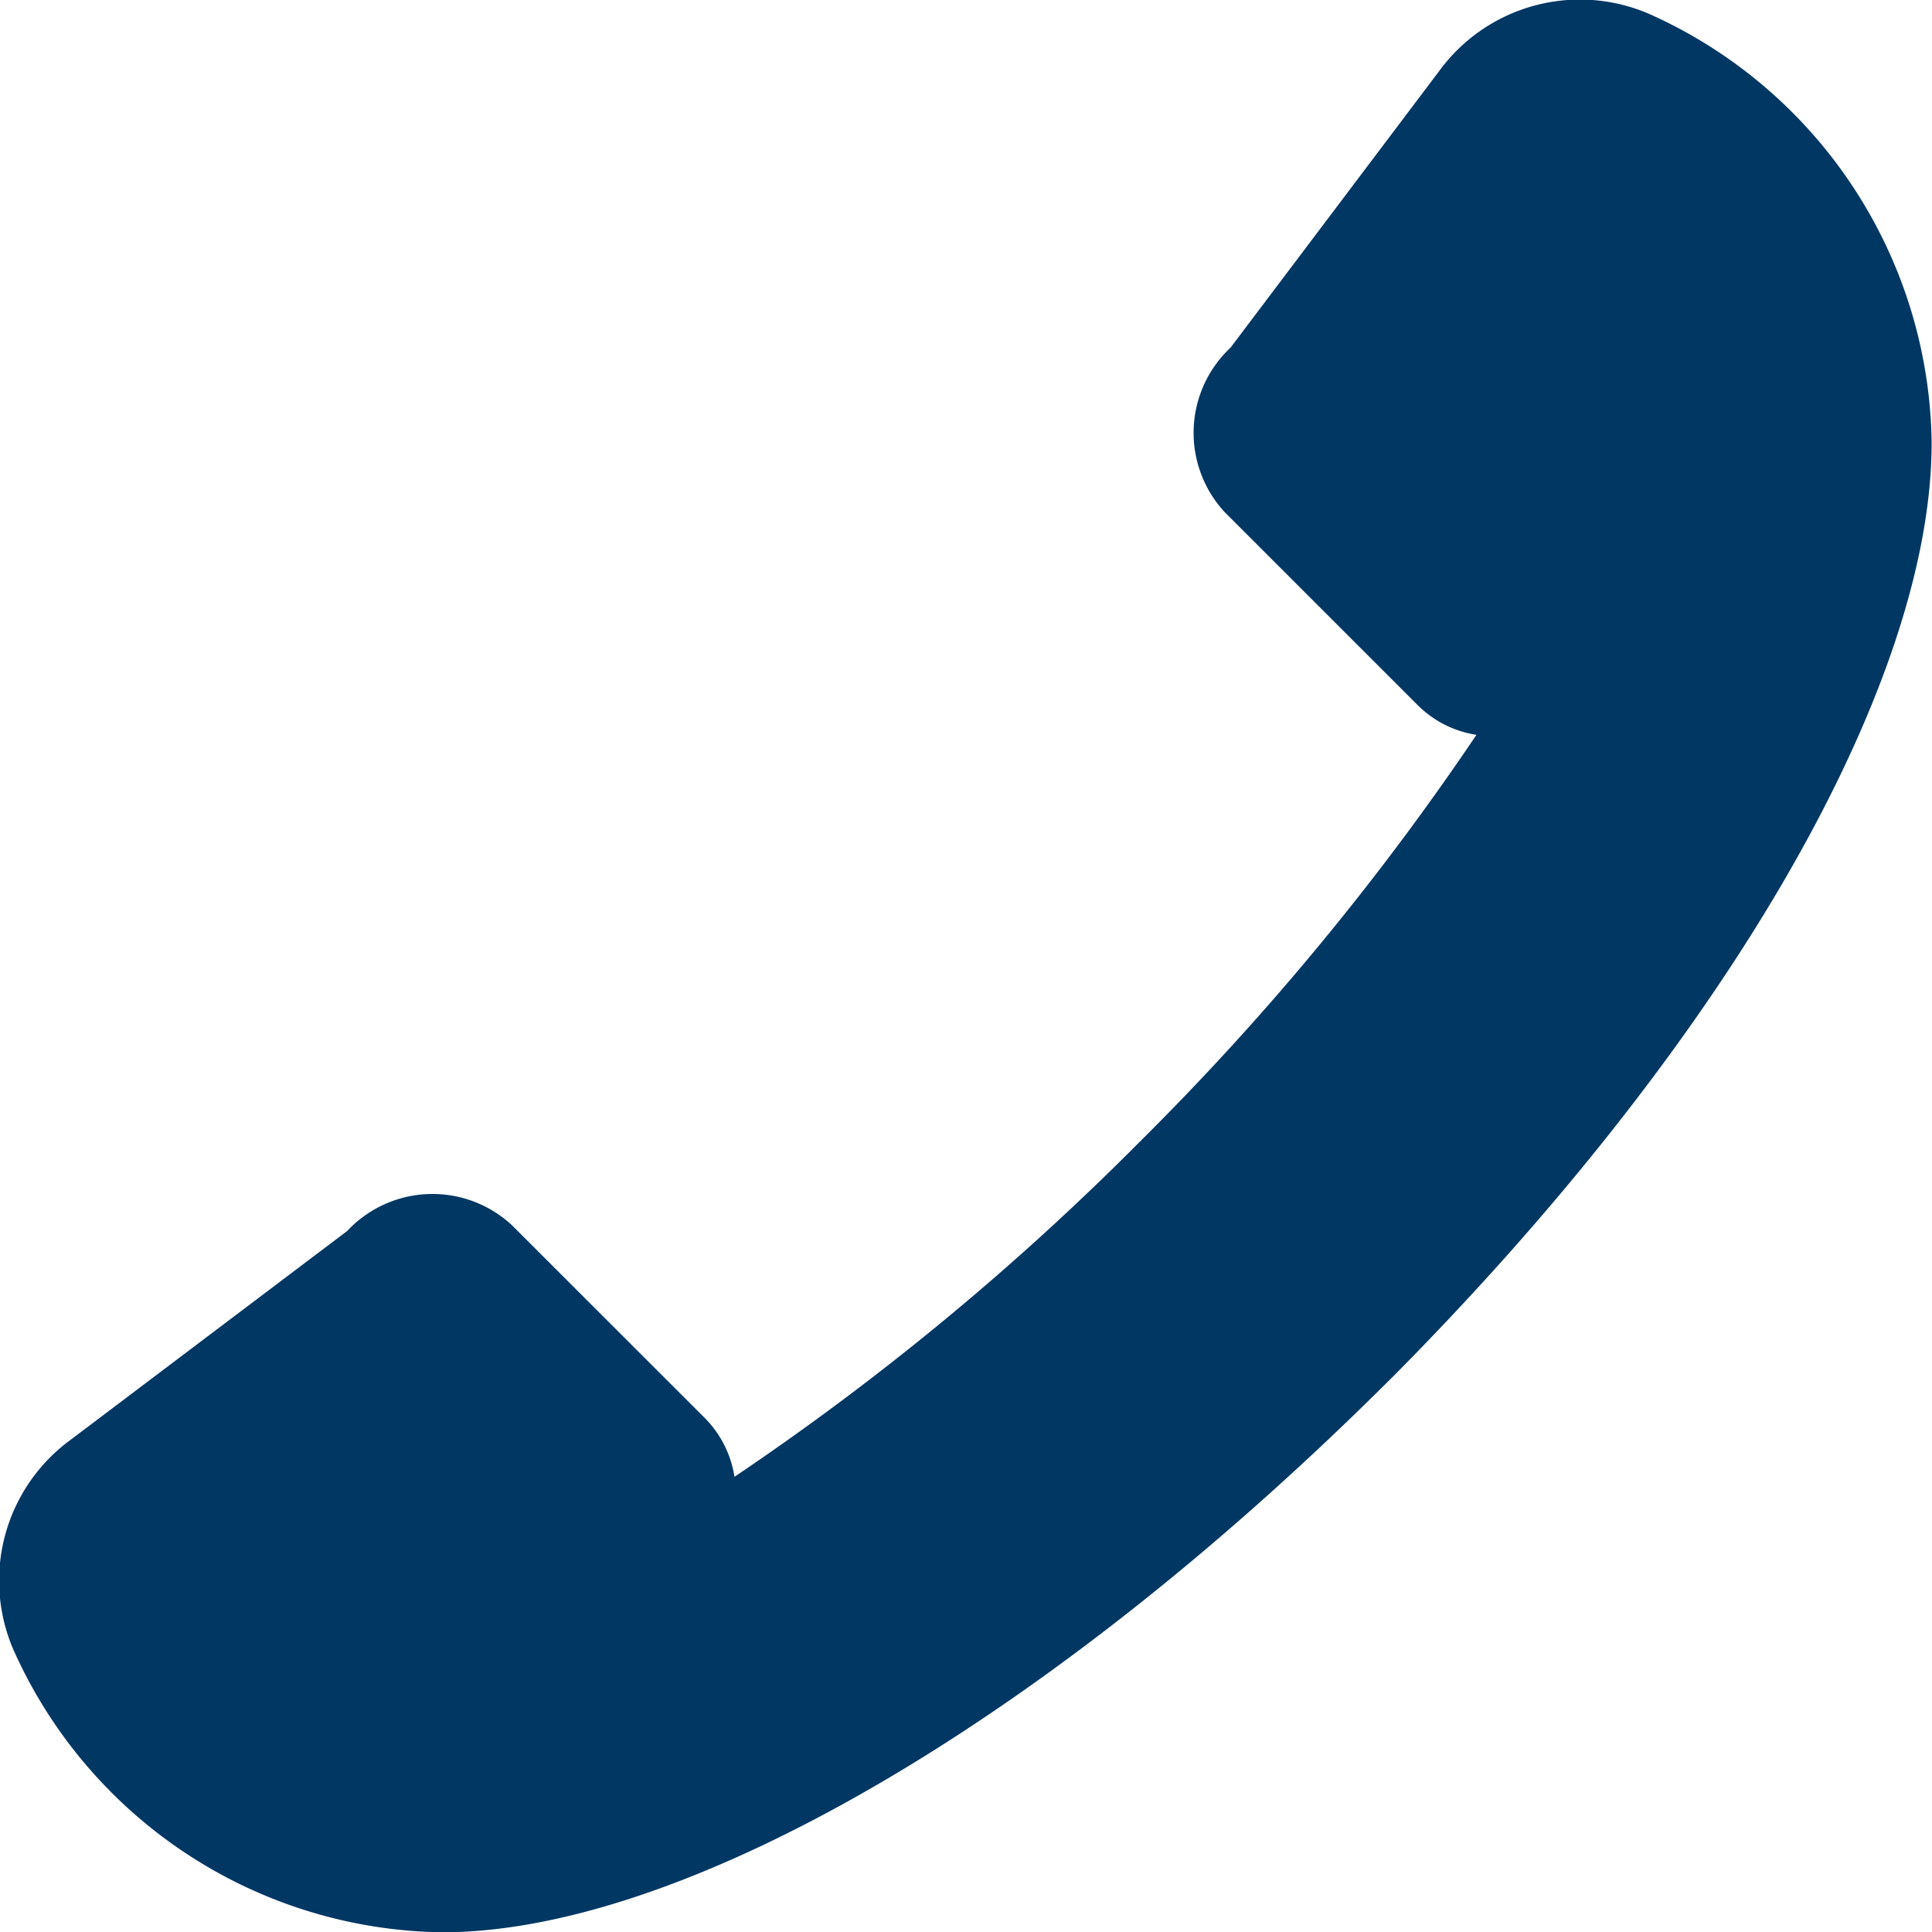
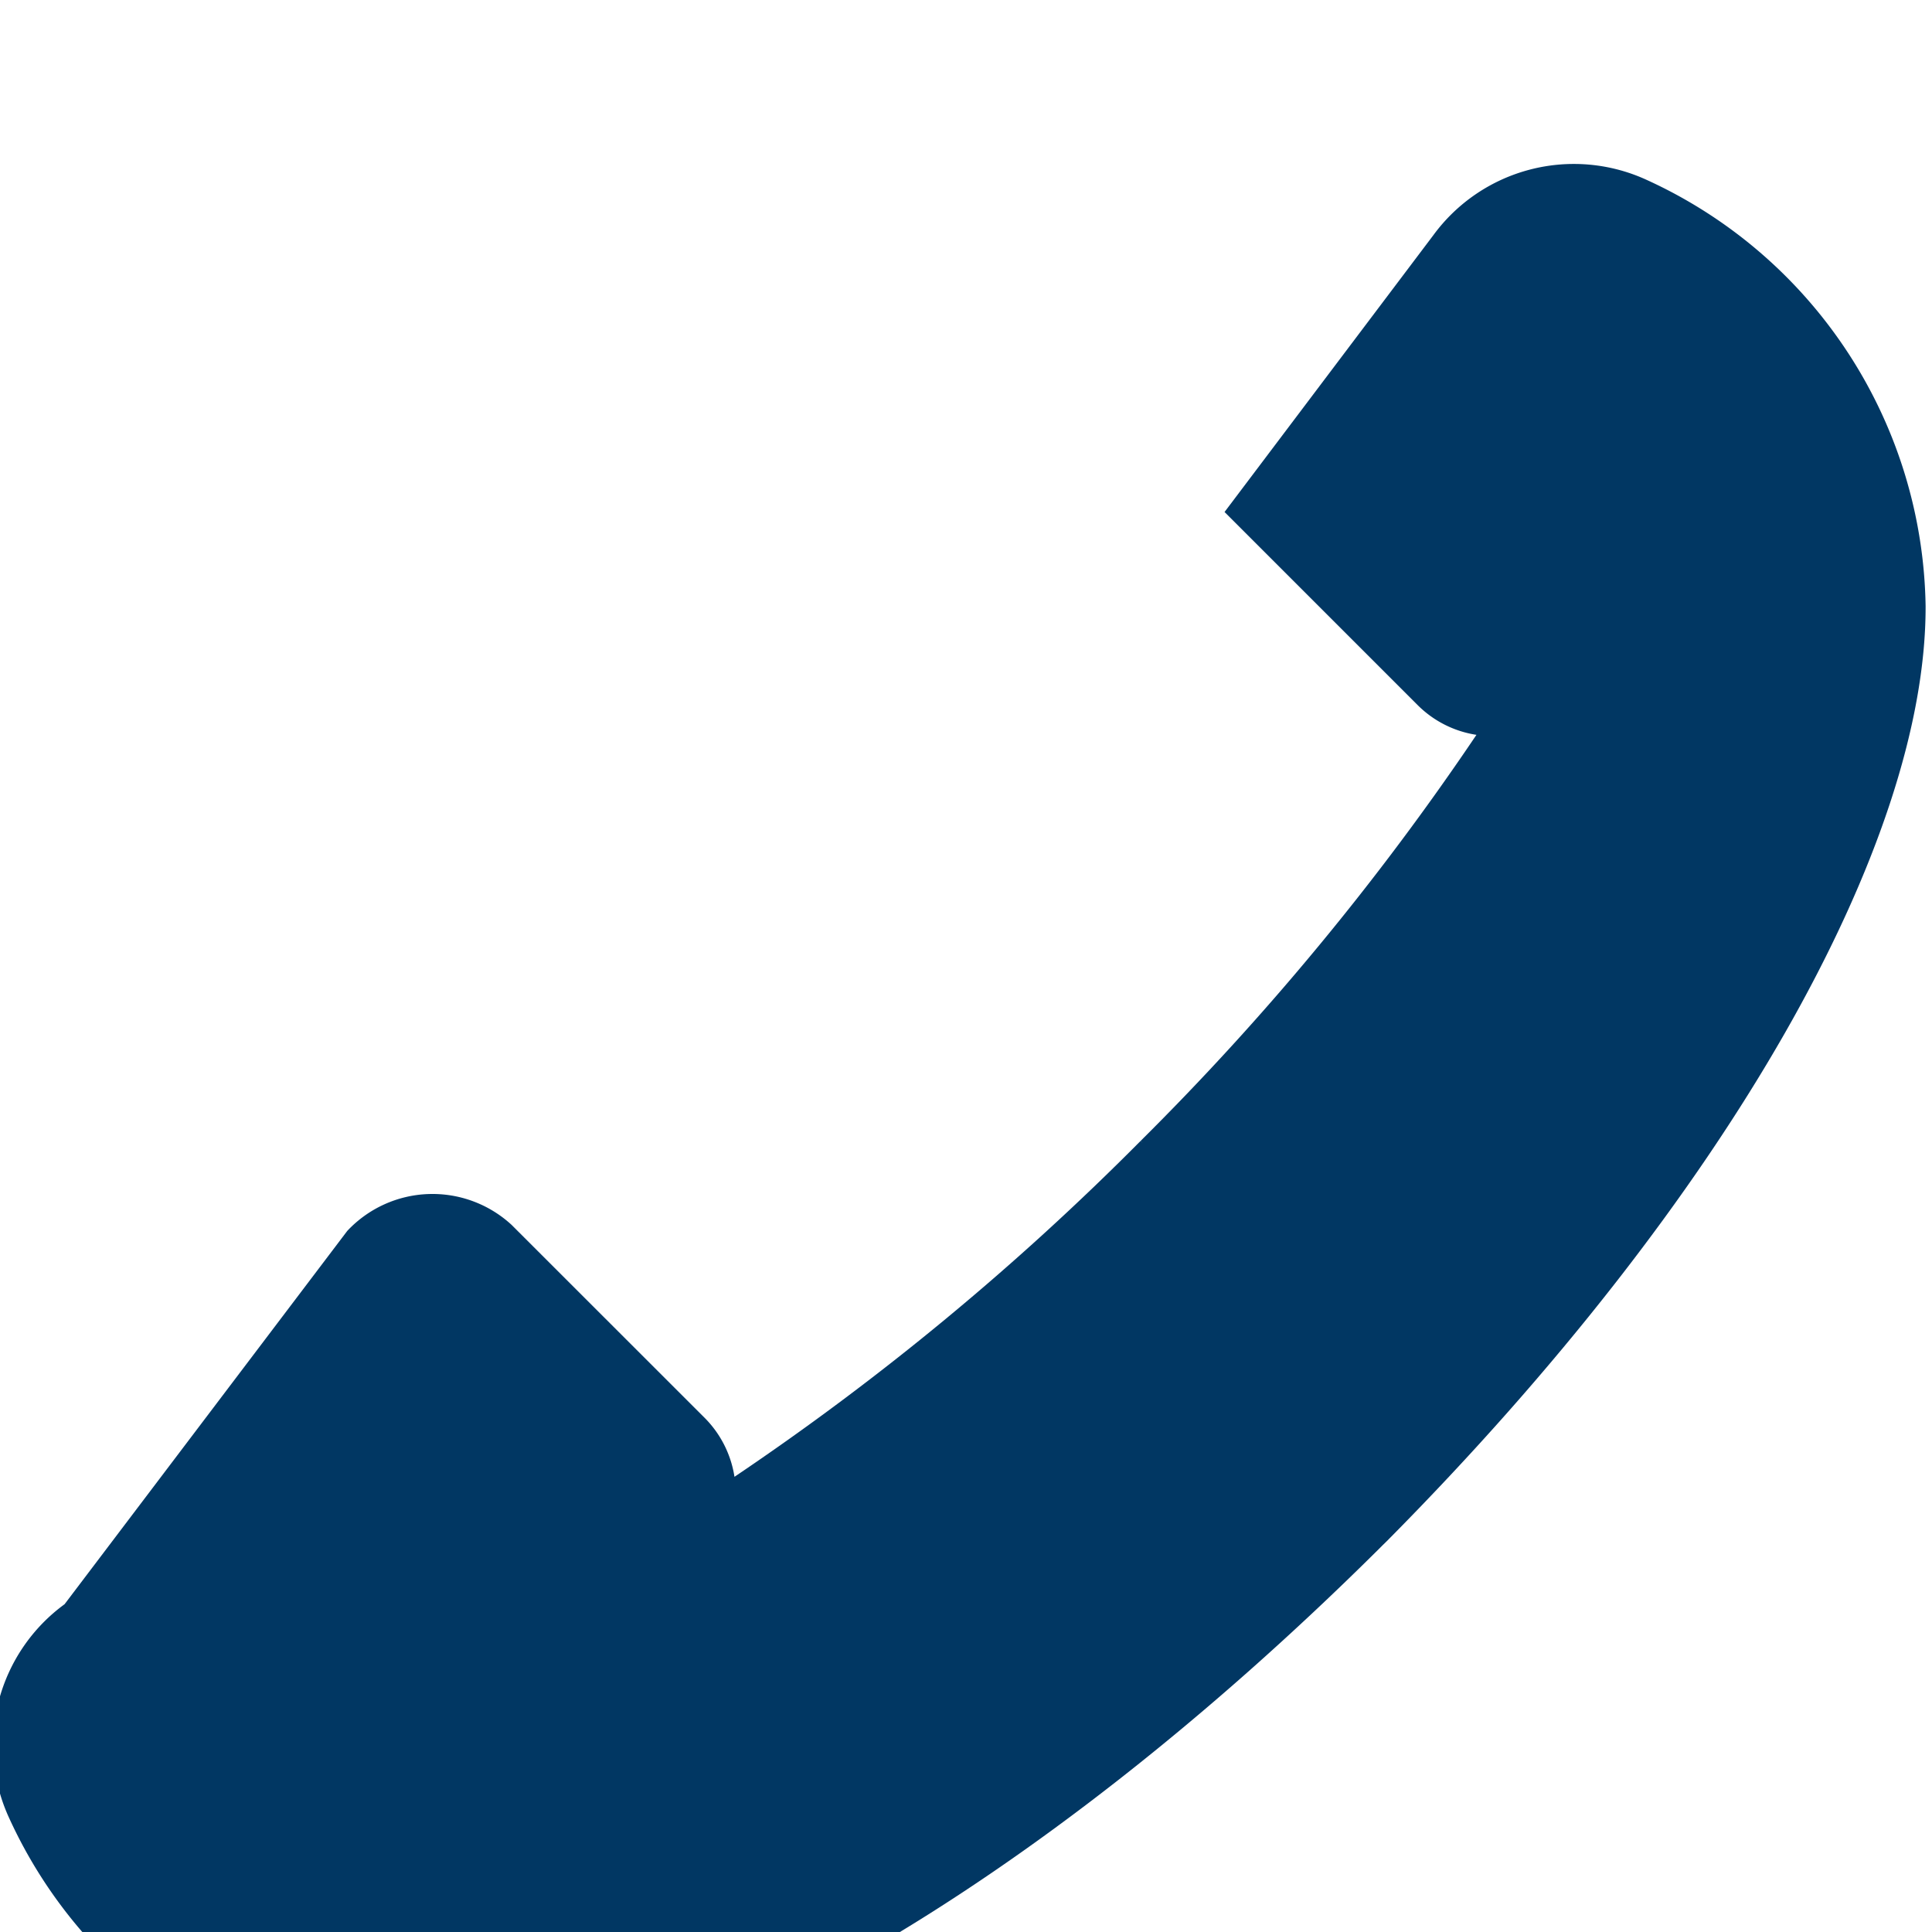
<svg xmlns="http://www.w3.org/2000/svg" width="21.154" height="21.154" viewBox="0 0 21.154 21.154">
  <defs>
    <style>.a{fill:#013763;}</style>
  </defs>
  <g transform="translate(-545.477 -333.136)">
-     <path class="a" d="M549.279,346.614a1.278,1.278,0,0,1,1.8-.066l2.115,2.114a1.166,1.166,0,0,1,.325.644,29.431,29.431,0,0,0,4.446-3.677l.023.021-.022-.022a29.426,29.426,0,0,0,3.677-4.446,1.158,1.158,0,0,1-.644-.326l-2.114-2.114a1.278,1.278,0,0,1,.066-1.8l2.284-3.028a1.908,1.908,0,0,1,2.343-.606,5.217,5.217,0,0,1,3.049,4.665c.006,2.6-2.155,6.463-5.9,10.238v0l-.045.044-.045.045h0c-3.777,3.75-7.725,6-10.328,5.993a5.217,5.217,0,0,1-4.665-3.049,1.908,1.908,0,0,1,.606-2.343Z" />
+     <path class="a" d="M549.279,346.614a1.278,1.278,0,0,1,1.8-.066l2.115,2.114a1.166,1.166,0,0,1,.325.644,29.431,29.431,0,0,0,4.446-3.677l.023.021-.022-.022a29.426,29.426,0,0,0,3.677-4.446,1.158,1.158,0,0,1-.644-.326l-2.114-2.114l2.284-3.028a1.908,1.908,0,0,1,2.343-.606,5.217,5.217,0,0,1,3.049,4.665c.006,2.6-2.155,6.463-5.9,10.238v0l-.045.044-.045.045h0c-3.777,3.75-7.725,6-10.328,5.993a5.217,5.217,0,0,1-4.665-3.049,1.908,1.908,0,0,1,.606-2.343Z" />
  </g>
</svg>